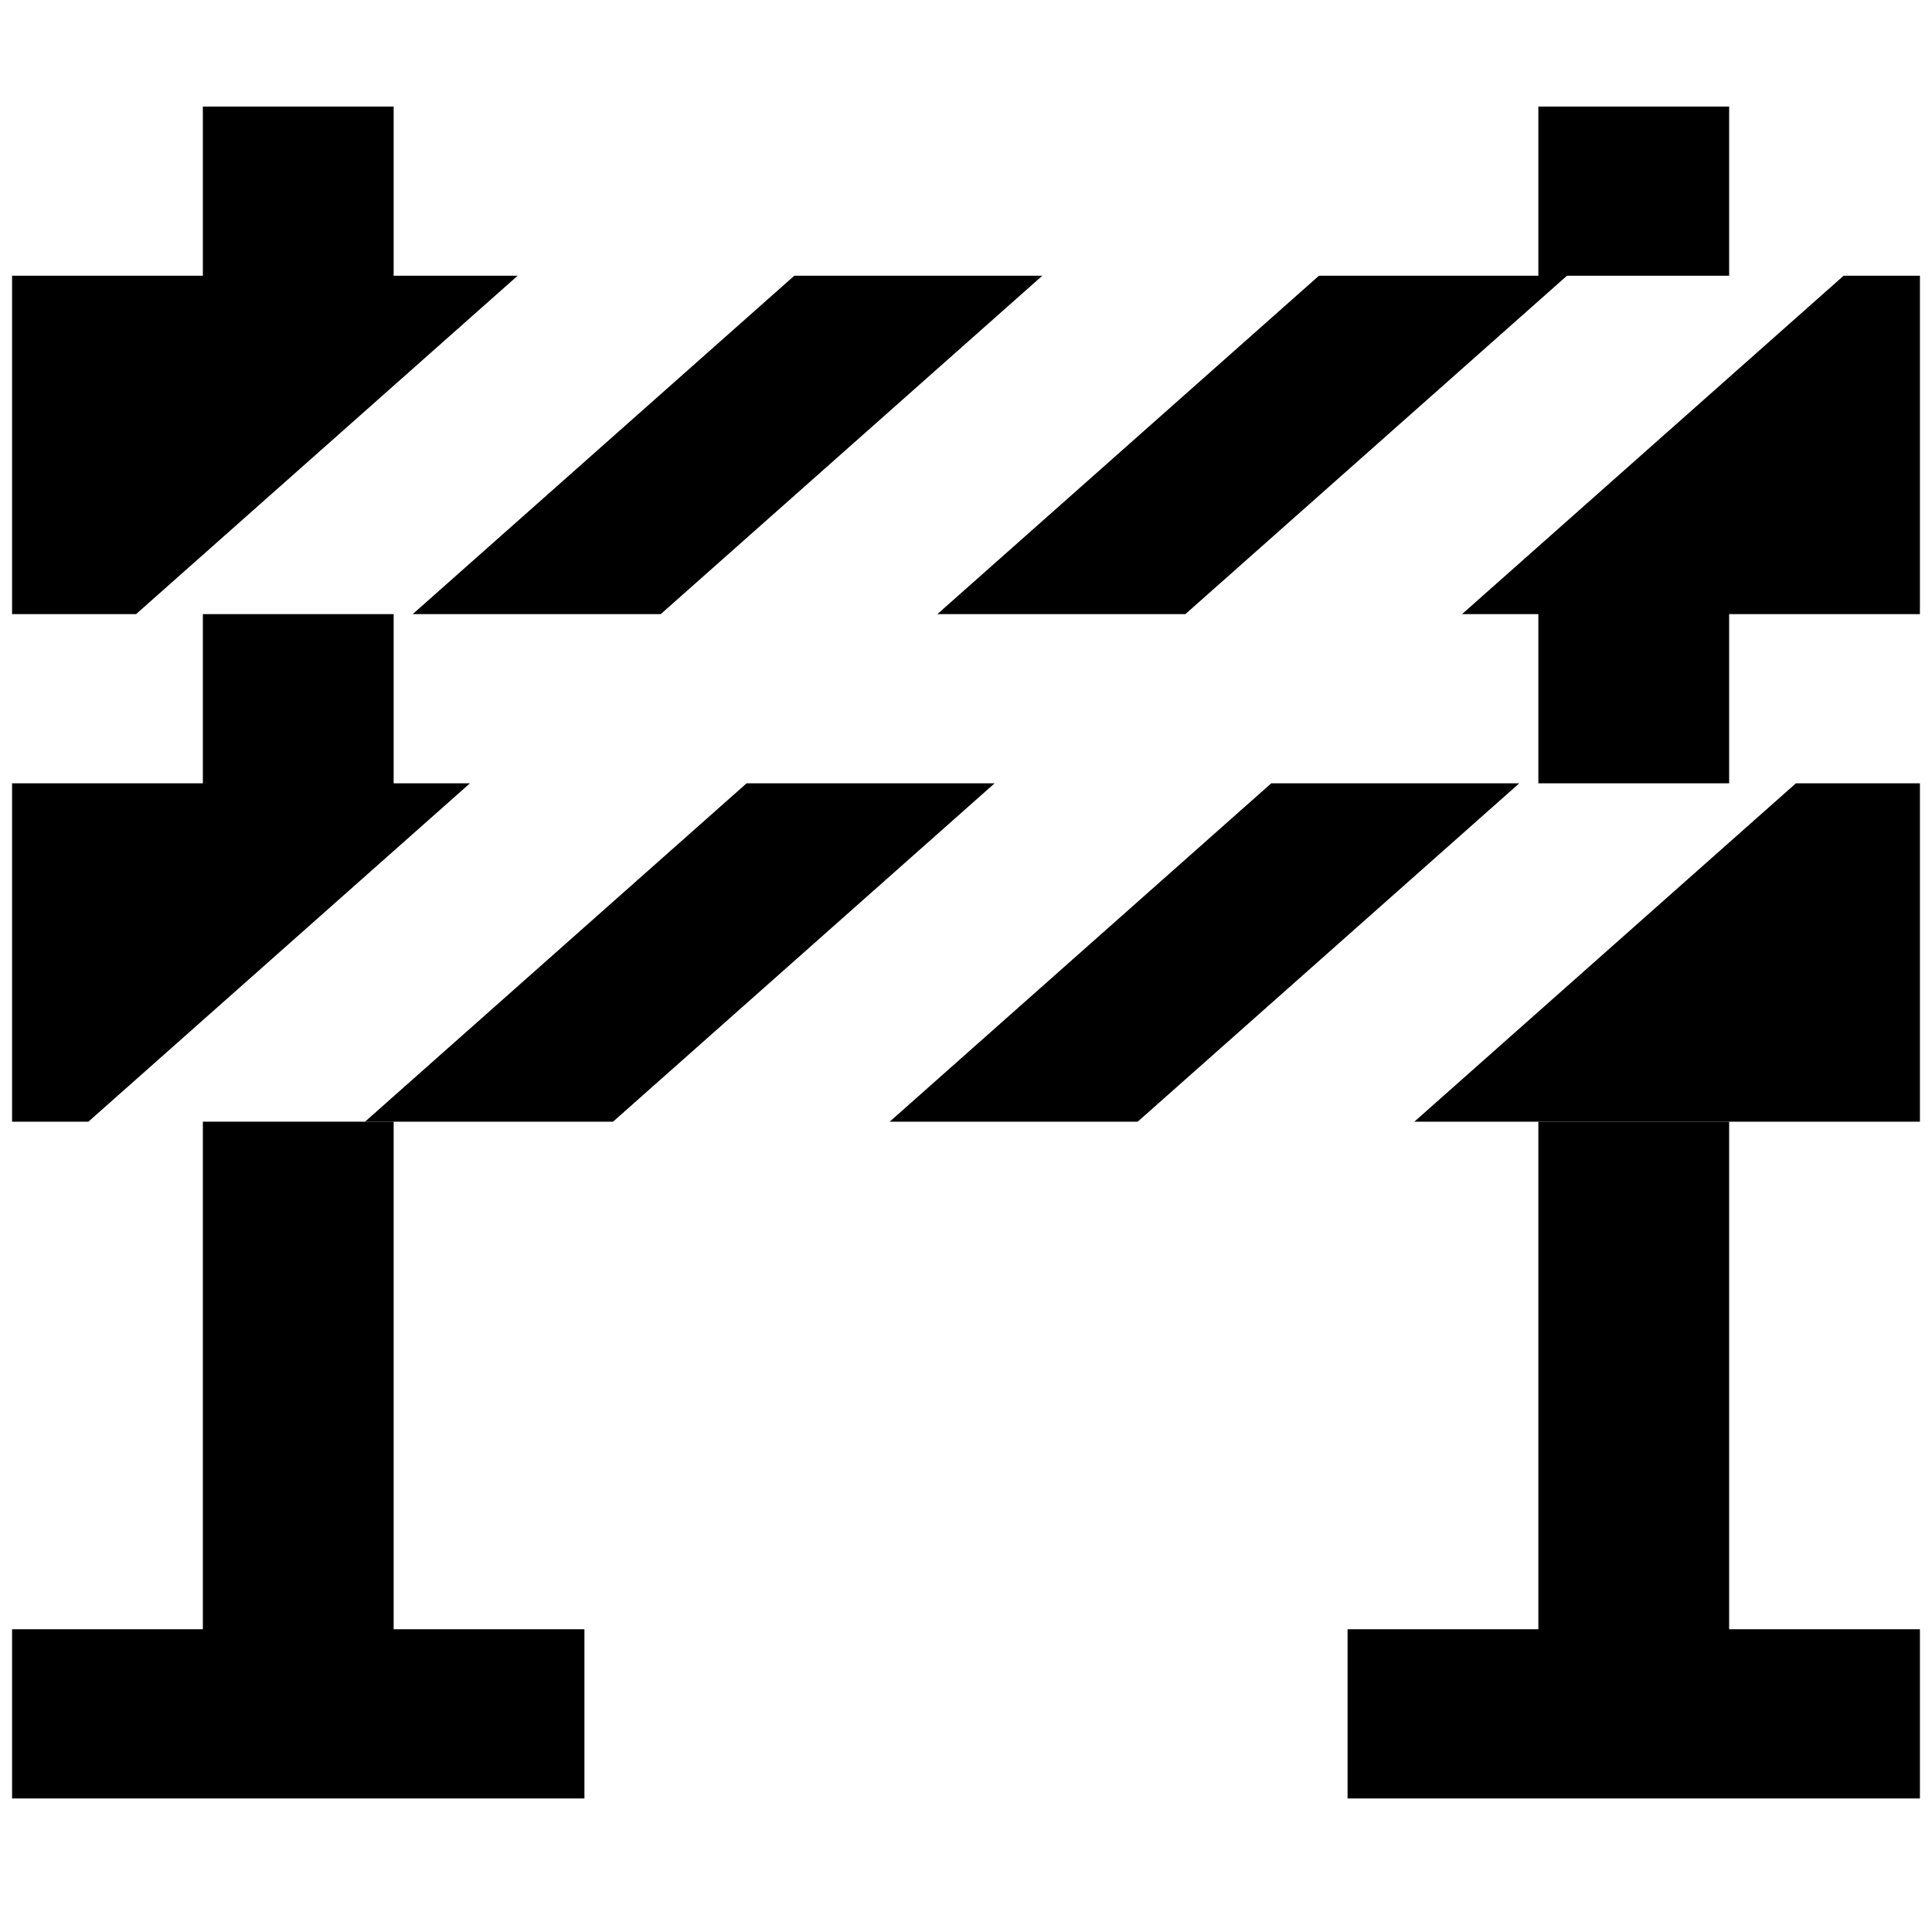
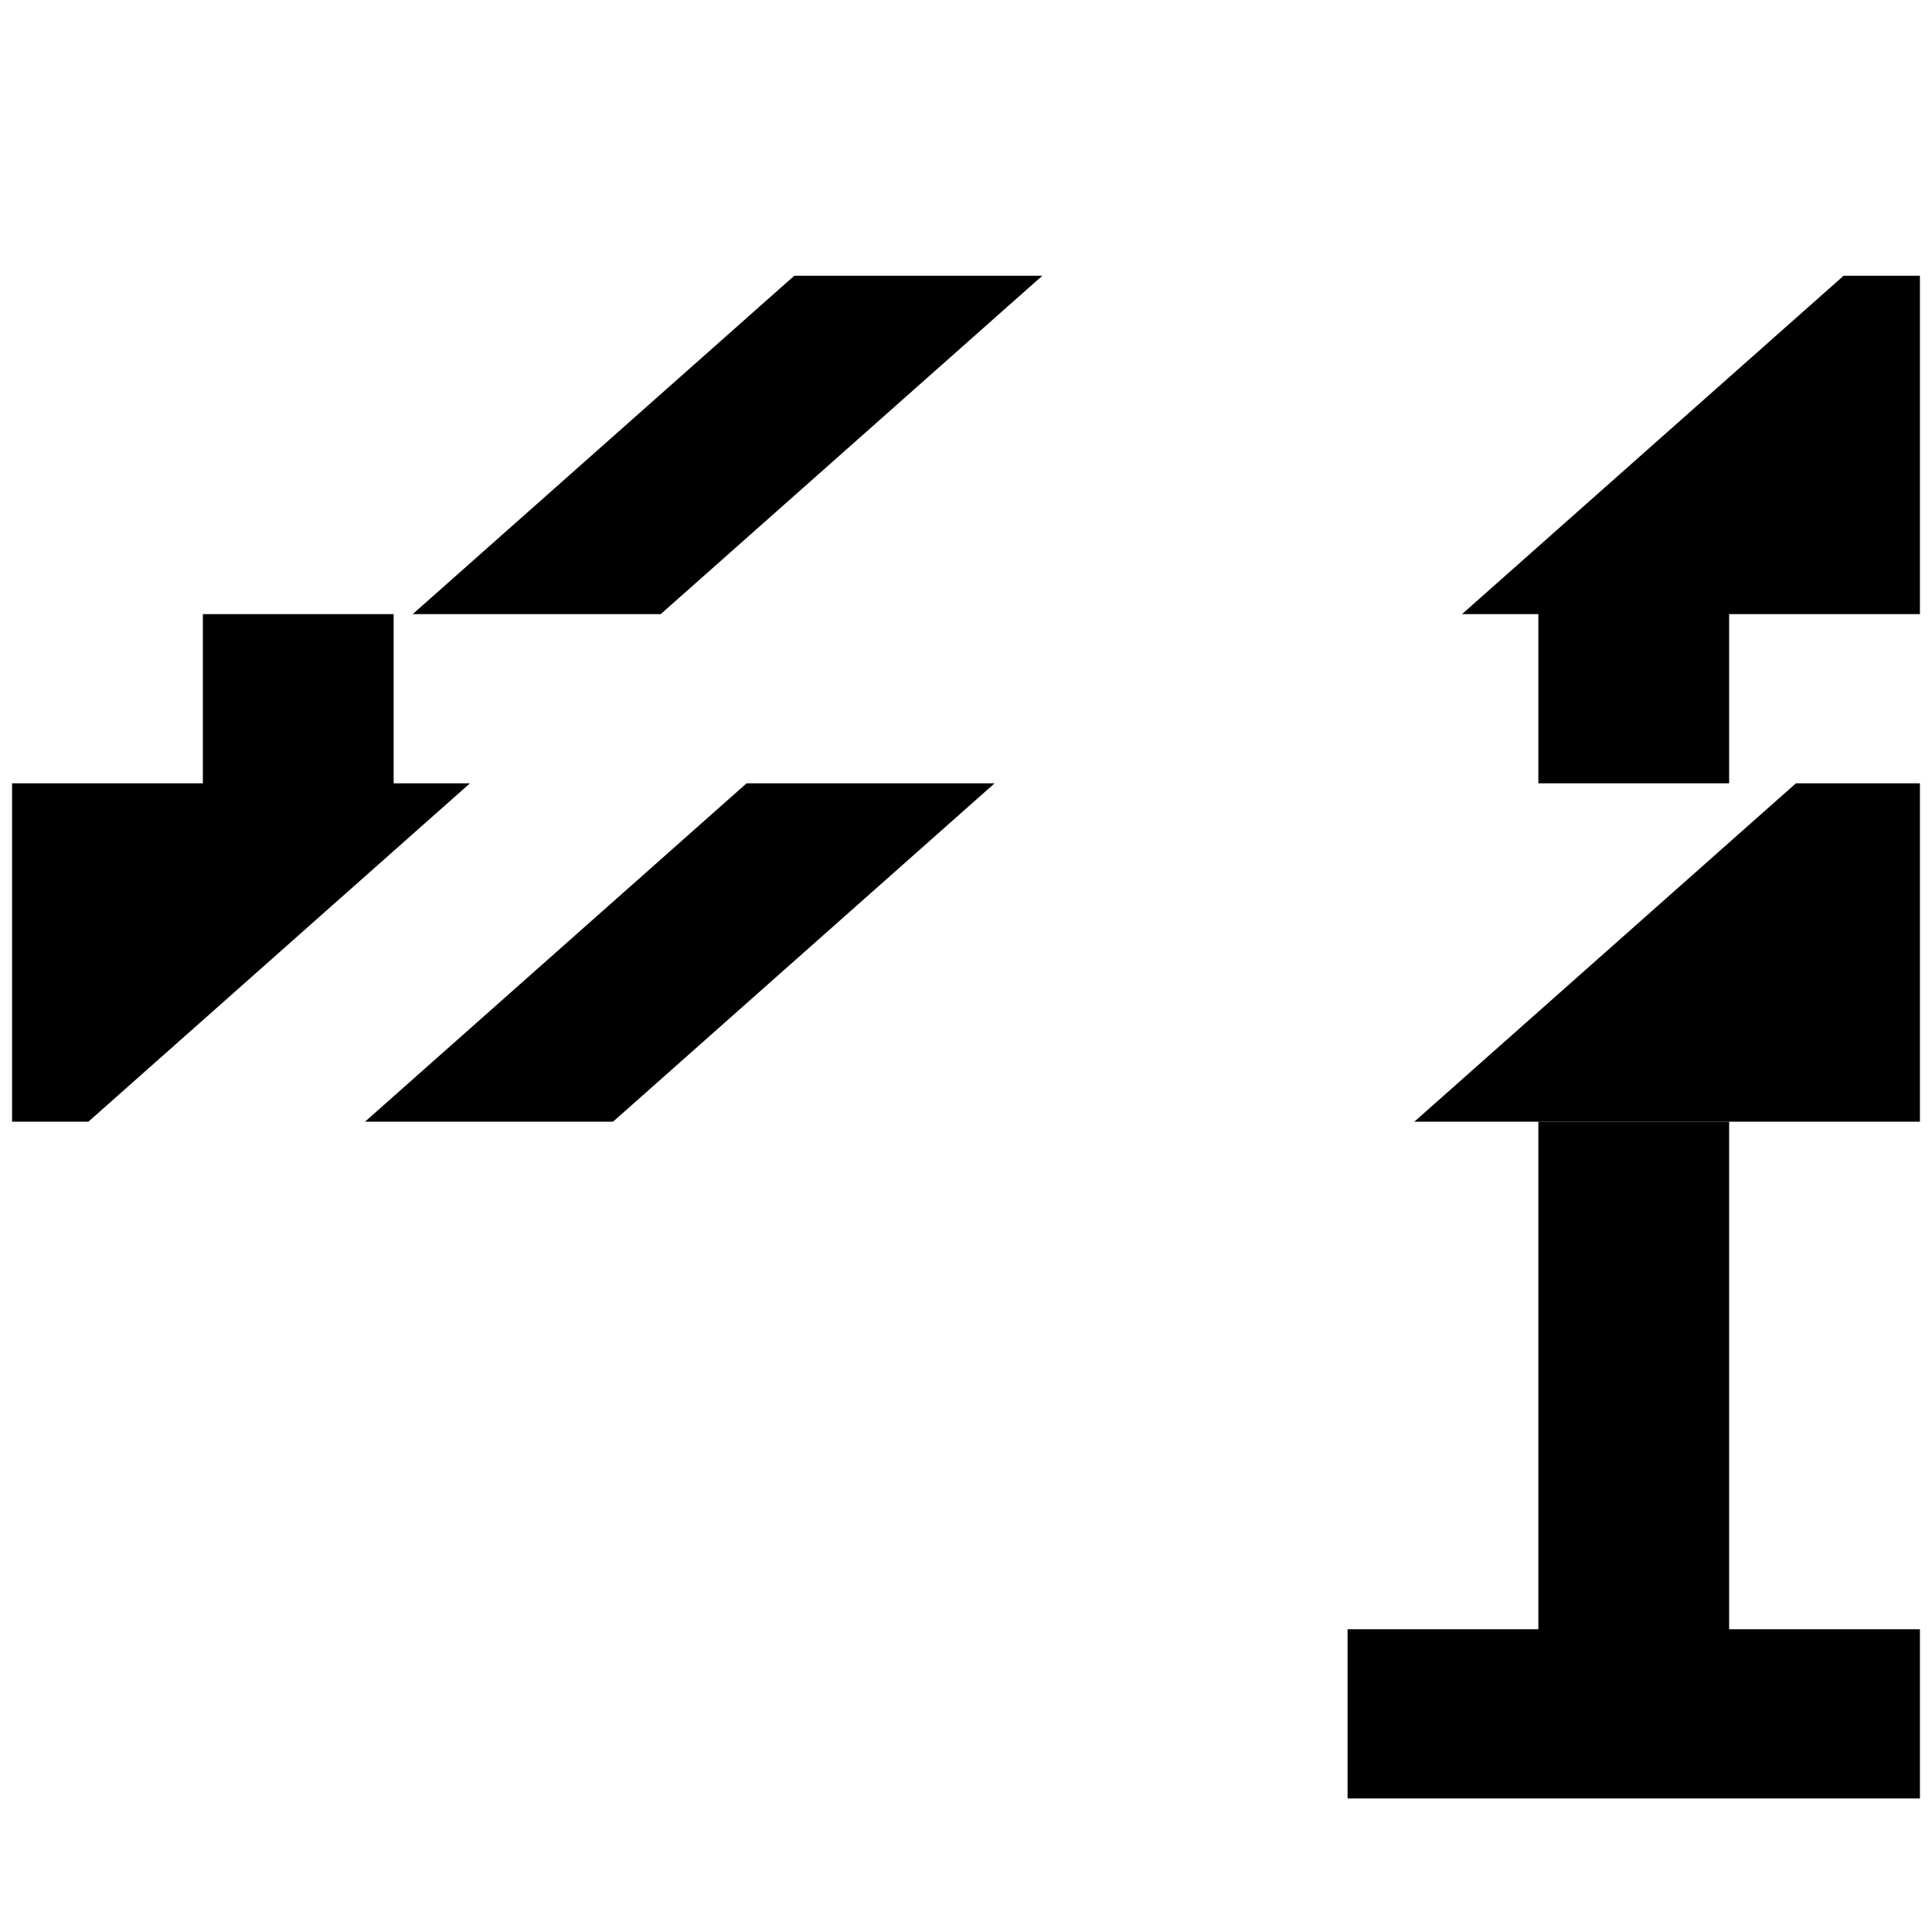
<svg xmlns="http://www.w3.org/2000/svg" viewBox="0 0 640 640">
  <defs>
    <style>.cls-1{fill:#fff;}</style>
  </defs>
  <title>Road sign</title>
  <g id="Layer_2" data-name="Layer 2">
    <g id="Layer_2-2" data-name="Layer 2">
      <rect class="cls-1" width="640" height="640" />
    </g>
    <g id="Layer_1-2" data-name="Layer 1">
      <g id="Layer_2-3" data-name="Layer 2">
        <g id="Layer_1-2-2" data-name="Layer 1-2">
-           <polygon points="392.68 203.43 519.08 91.34 572.8 91.34 572.8 35.29 509.6 35.29 509.6 91.34 436.92 91.34 310.52 203.43 392.68 203.43" />
          <polygon points="218.88 203.43 345.28 91.34 263.12 91.34 136.72 203.43 218.88 203.43" />
-           <polygon points="171.48 91.34 130.4 91.34 130.4 35.29 67.2 35.29 67.2 91.34 4 91.34 4 203.43 45.08 203.43 171.48 91.34" />
          <polygon points="610.72 91.34 484.32 203.43 509.6 203.43 509.6 259.48 572.8 259.48 572.8 203.43 636 203.43 636 91.34 610.72 91.34" />
          <polygon points="155.68 259.48 130.4 259.48 130.4 203.43 67.2 203.43 67.2 259.48 4 259.48 4 371.57 29.28 371.57 155.68 259.48" />
-           <polygon points="421.12 259.48 294.72 371.57 376.88 371.57 503.28 259.48 421.12 259.48" />
          <polygon points="247.32 259.48 120.92 371.57 203.08 371.57 329.48 259.48 247.32 259.48" />
          <polygon points="468.52 371.57 636 371.57 636 259.48 594.92 259.48 468.52 371.57" />
          <polygon points="572.8 371.57 509.6 371.57 509.6 539.71 446.4 539.71 446.4 595.76 636 595.76 636 539.71 572.8 539.71 572.8 371.57" />
-           <polygon points="130.4 371.57 67.2 371.57 67.2 539.71 4 539.71 4 595.76 193.6 595.76 193.6 539.71 130.4 539.71 130.4 371.57" />
        </g>
      </g>
    </g>
  </g>
</svg>